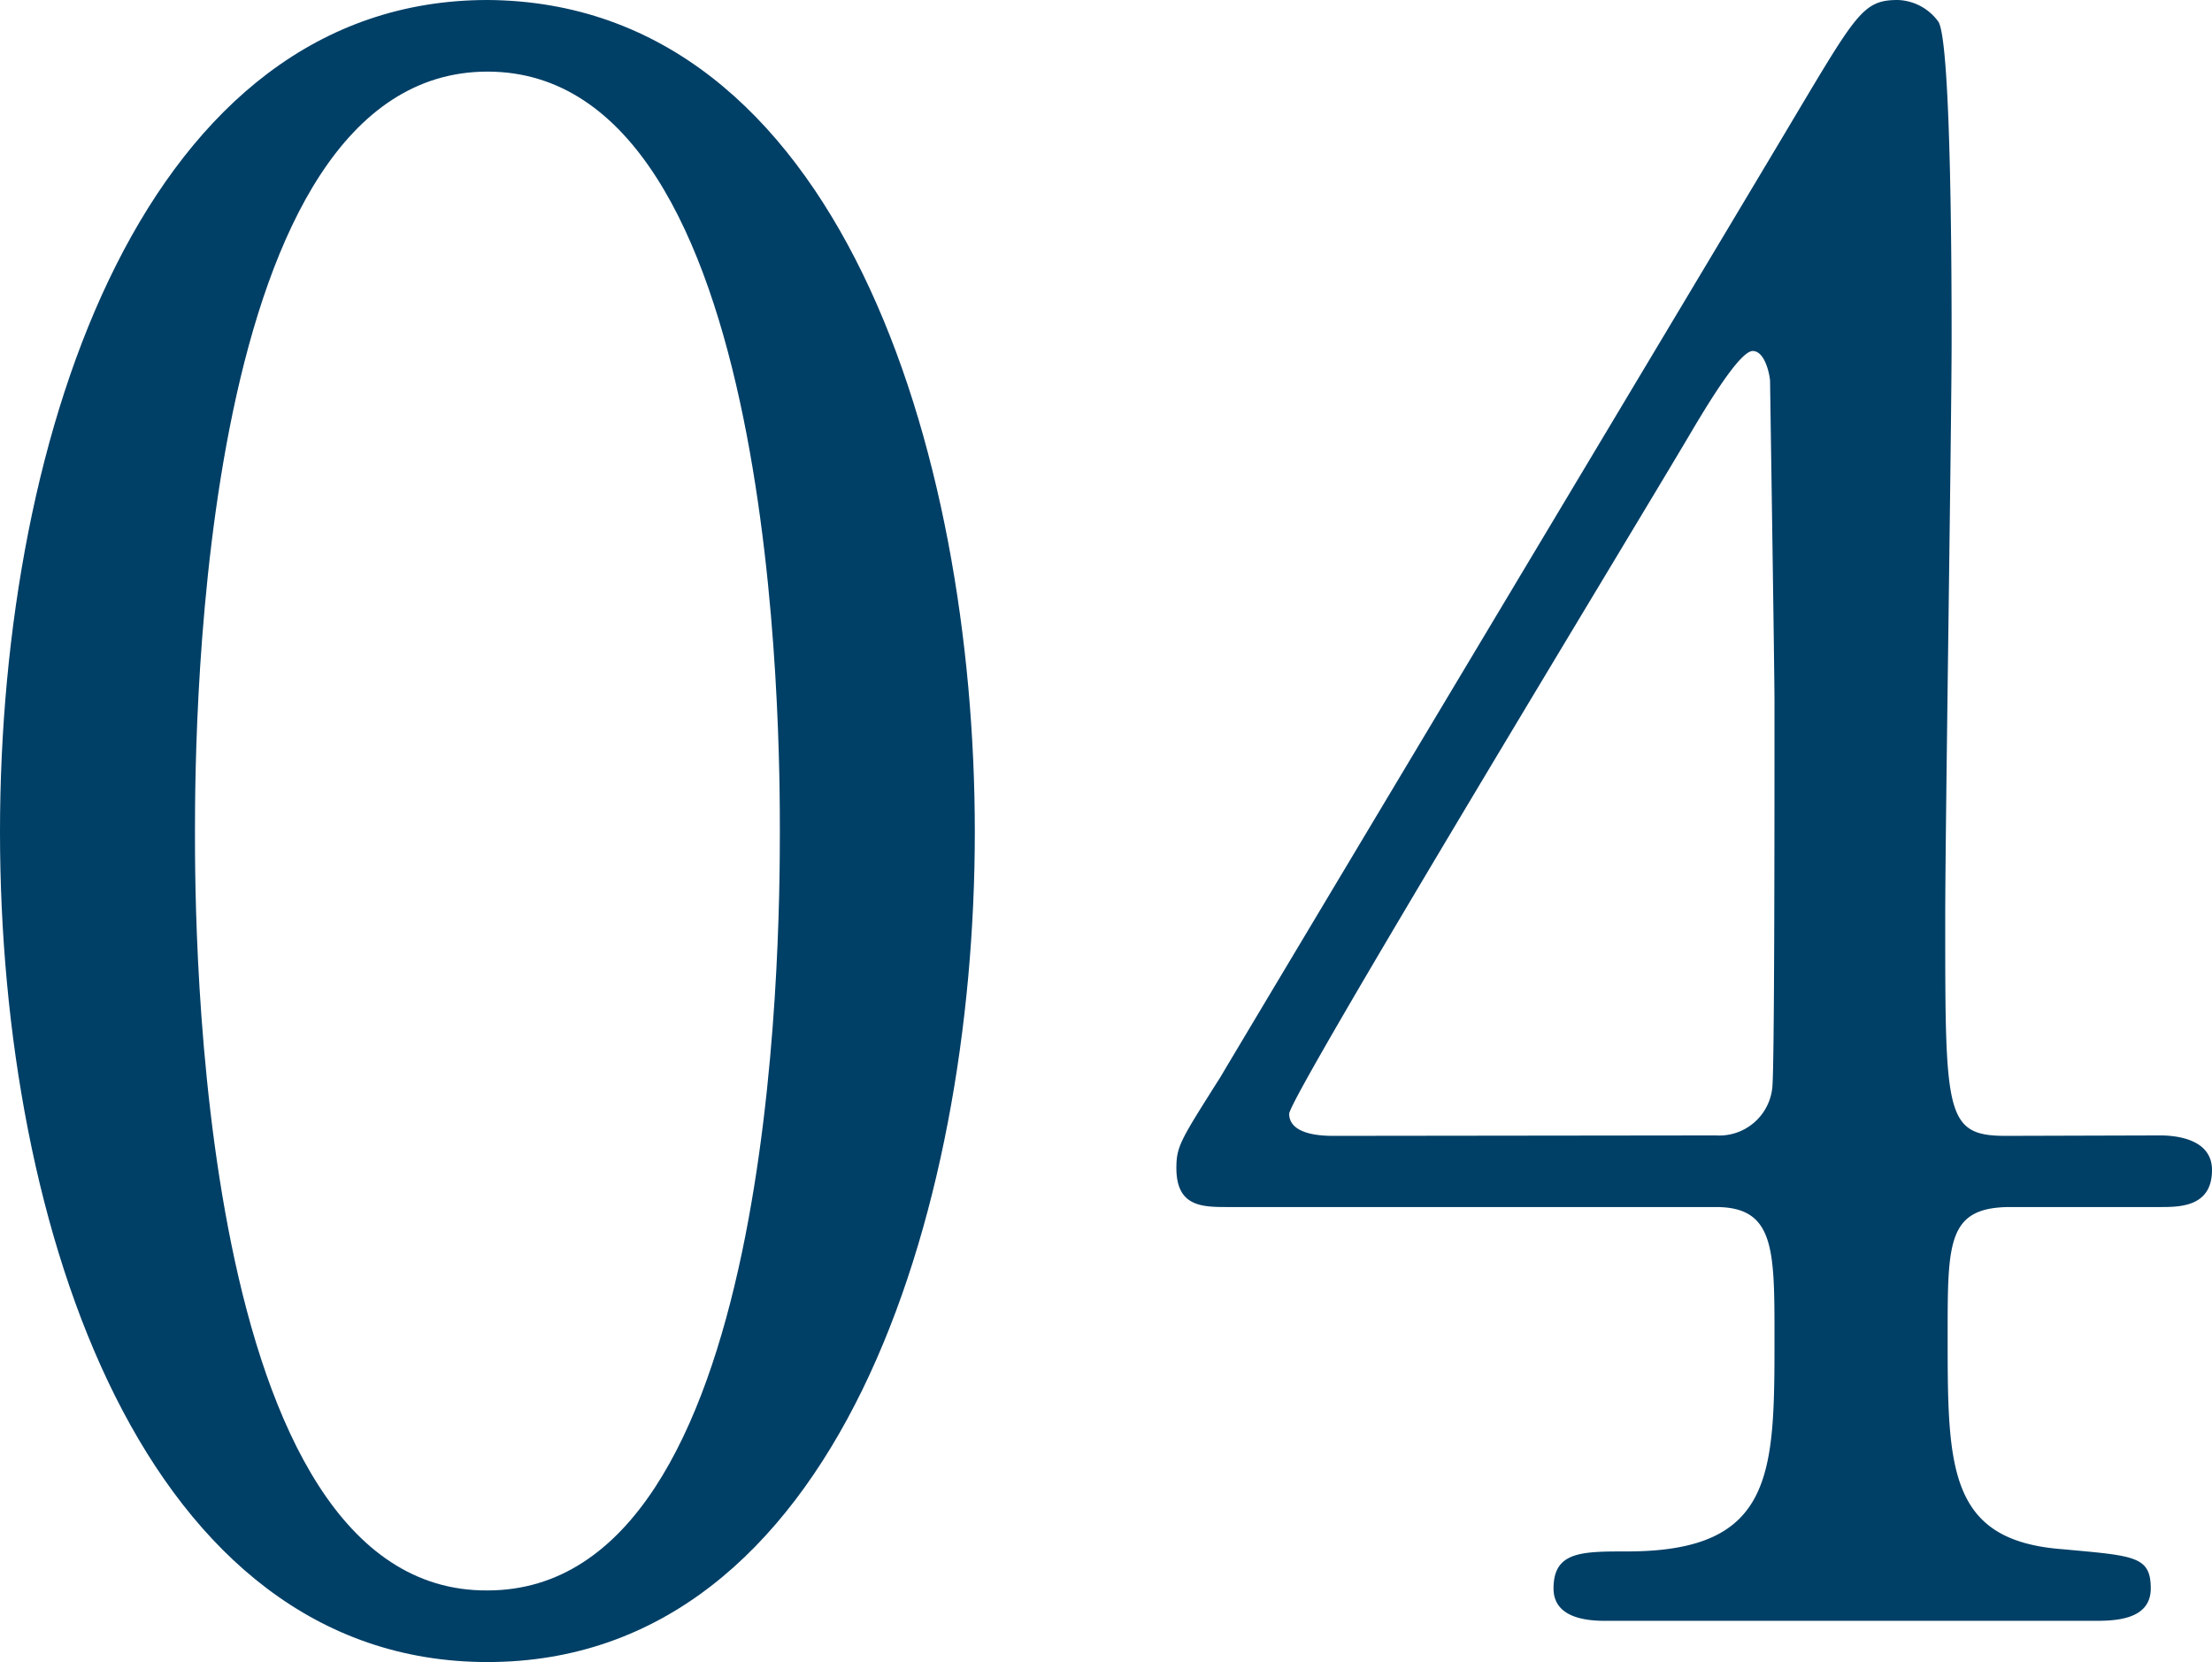
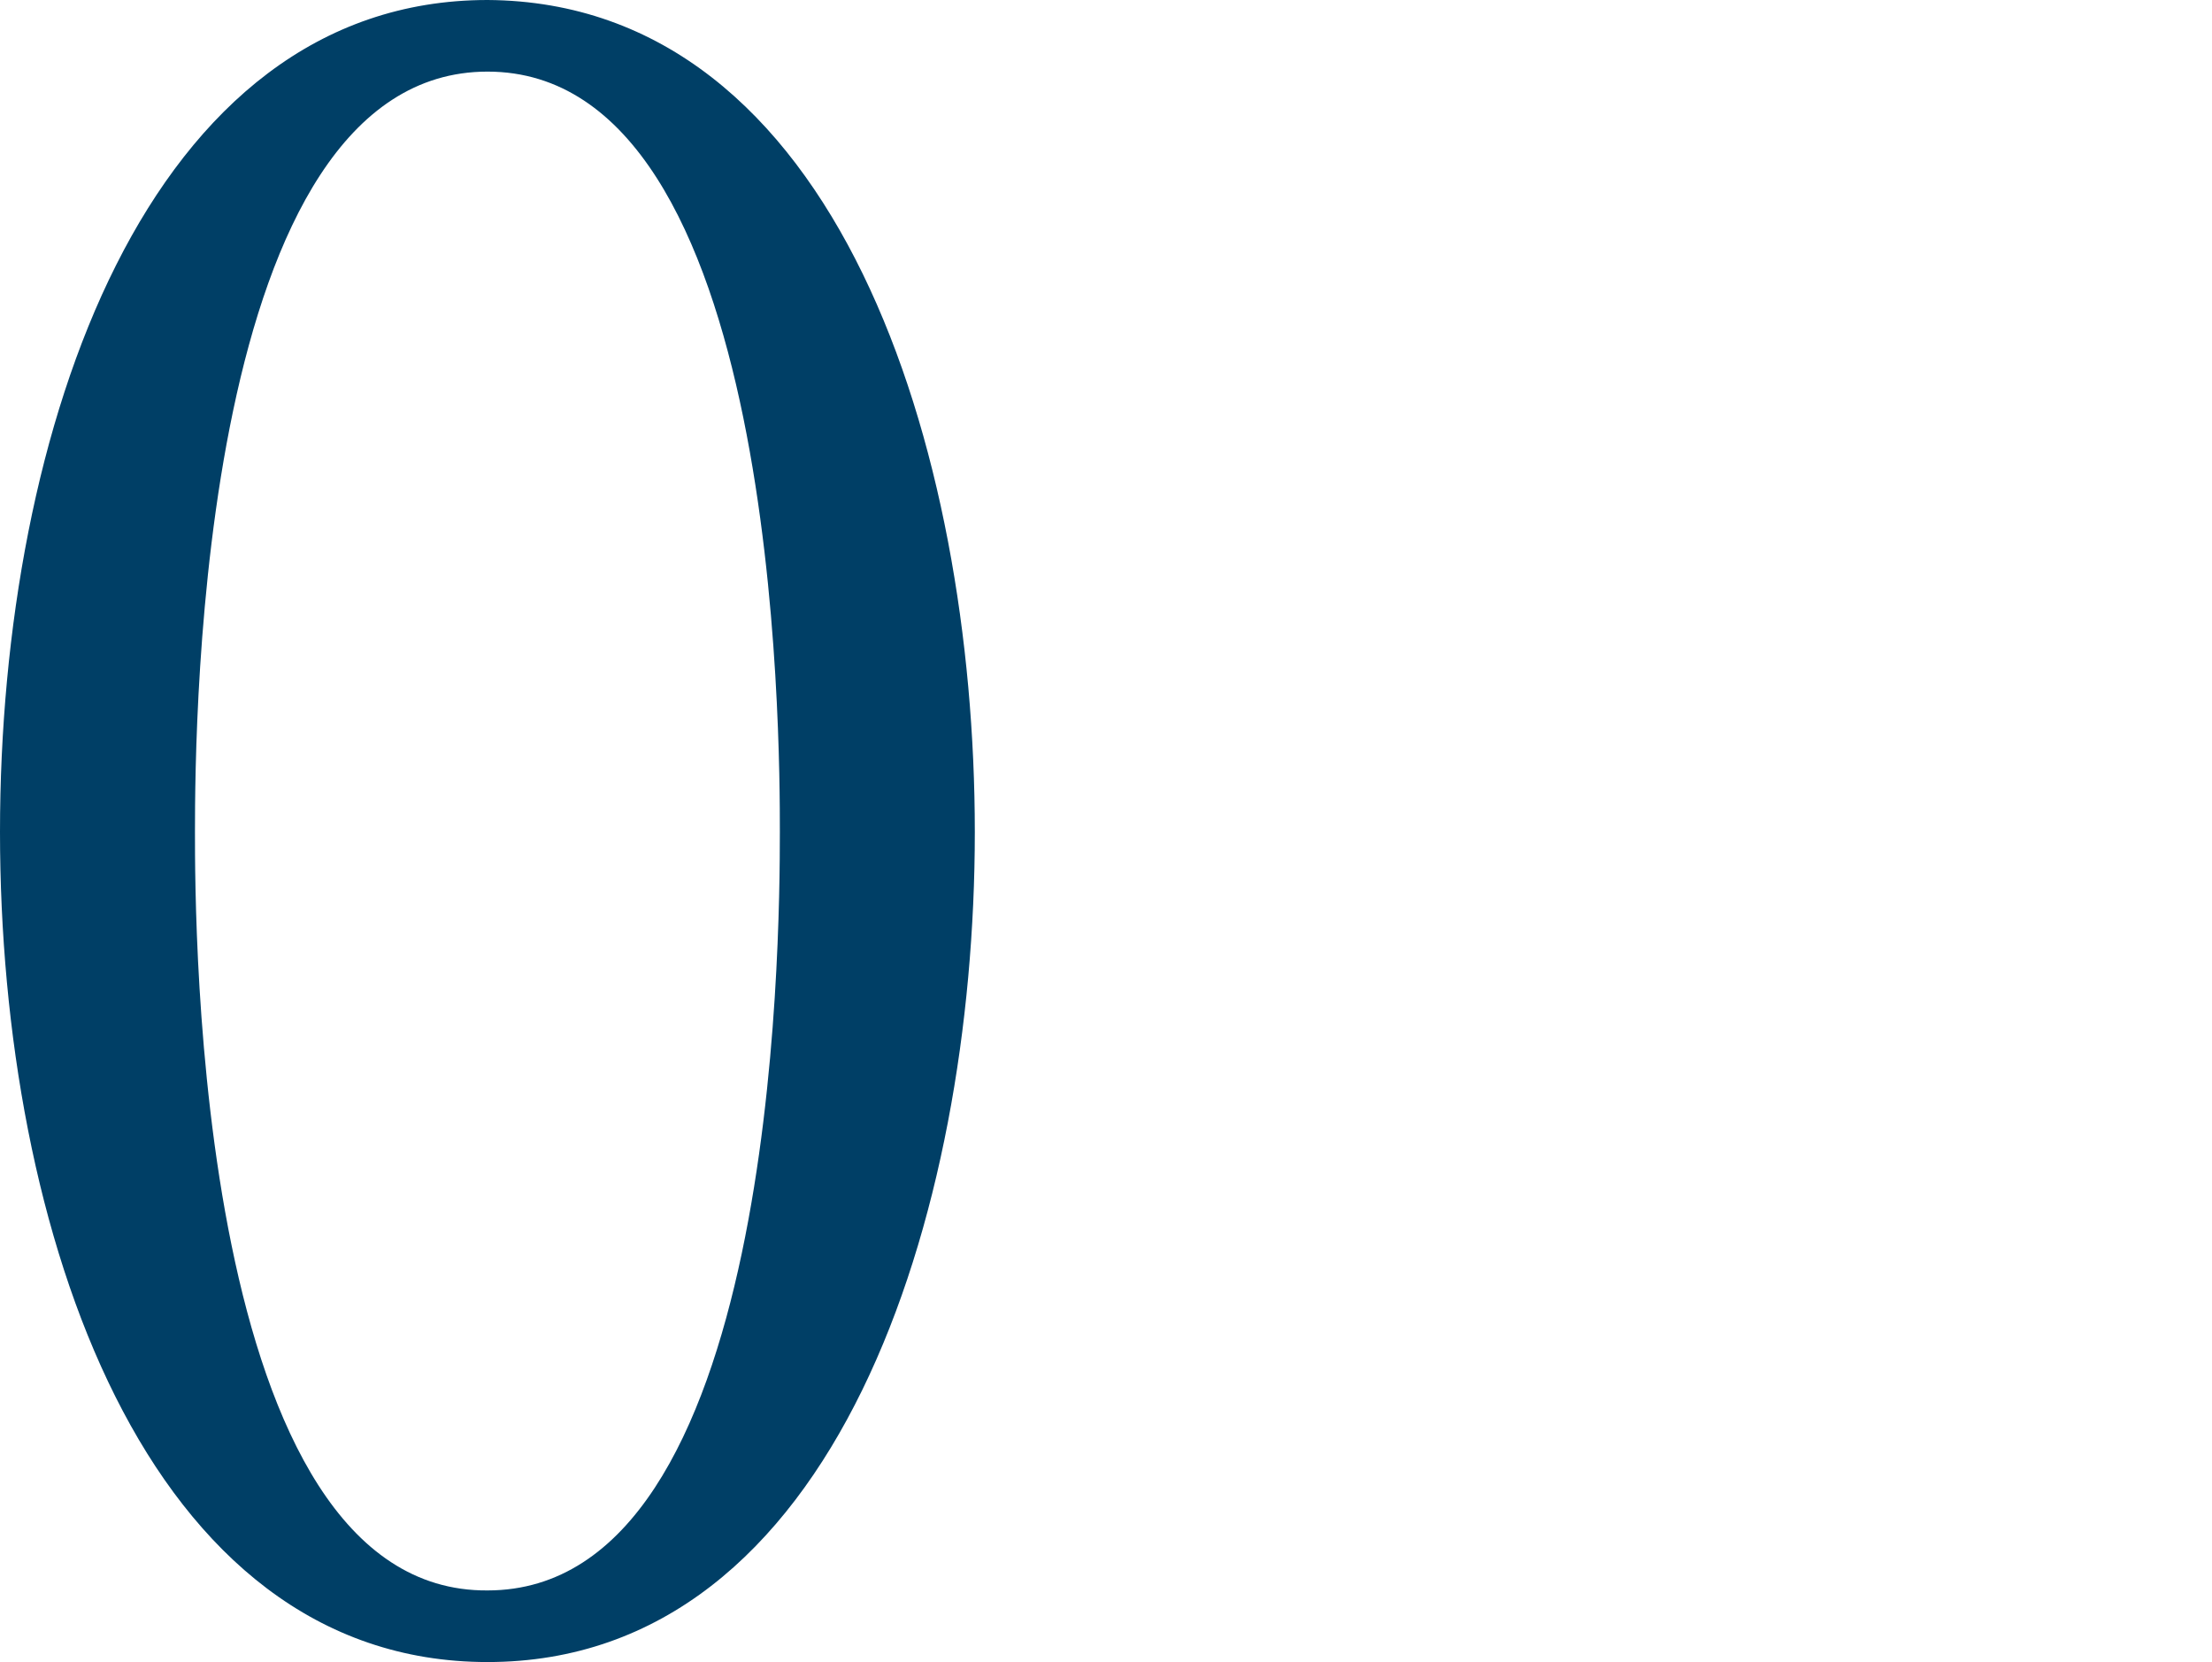
<svg xmlns="http://www.w3.org/2000/svg" width="100.41" height="75.43" viewBox="0 0 100.41 75.43">
  <defs>
    <style>.cls-1{fill:#003F66;}</style>
  </defs>
  <g id="レイヤー_2" data-name="レイヤー 2">
    <g id="_レイヤー_" data-name="&lt;レイヤー&gt;">
      <path class="cls-1" d="M22.13,75.43C6.59,75.43,0,55.86,0,37.76,0,19.47,6.69,0,22.13,0,38.06.1,44.25,20.46,44.25,37.76S38,75.43,22.13,75.43Zm0-72.18C9.05,3.25,8.85,32.75,8.85,37.76c0,4,0,34.52,13.28,34.42,13.08,0,13.27-29.3,13.27-34.42C35.4,33.63,35.4,3.25,22.13,3.25Z" />
-       <path class="cls-1" d="M98.05,51.53c.59,0,2.36.1,2.36,1.57,0,1.68-1.47,1.68-2.36,1.68H91.27c-2.86,0-2.86,1.57-2.86,5.8,0,6,0,9.34,5.22,9.73,3.24.3,4,.3,4,1.78S95.89,73.56,95,73.56H72.88c-.79,0-2.36-.1-2.36-1.47,0-1.68,1.27-1.68,3.34-1.68,6.69,0,6.69-3.54,6.69-9.73,0-4,0-5.9-2.66-5.9H55.76c-1.18,0-2.36,0-2.36-1.77,0-1,.2-1.28,2-4.13,2.16-3.64,25.37-42.39,26-43.47C84.28.59,84.58,0,86.15,0A2.37,2.37,0,0,1,88,1c.59,1.08.59,12.3.59,14.46,0,3.74-.29,22.13-.29,26.26,0,8.85,0,9.83,2.75,9.83Zm-20.16,0a2.42,2.42,0,0,0,2.56-2.16c.1-.89.1-11.7.1-17.51,0-1.37-.2-14.35-.2-14.55s-.2-1.38-.79-1.38-2.06,2.46-2.65,3.44c-2.07,3.54-18.39,30.39-18.39,31.18,0,.59.59,1,2,1Z" />
    </g>
  </g>
</svg>